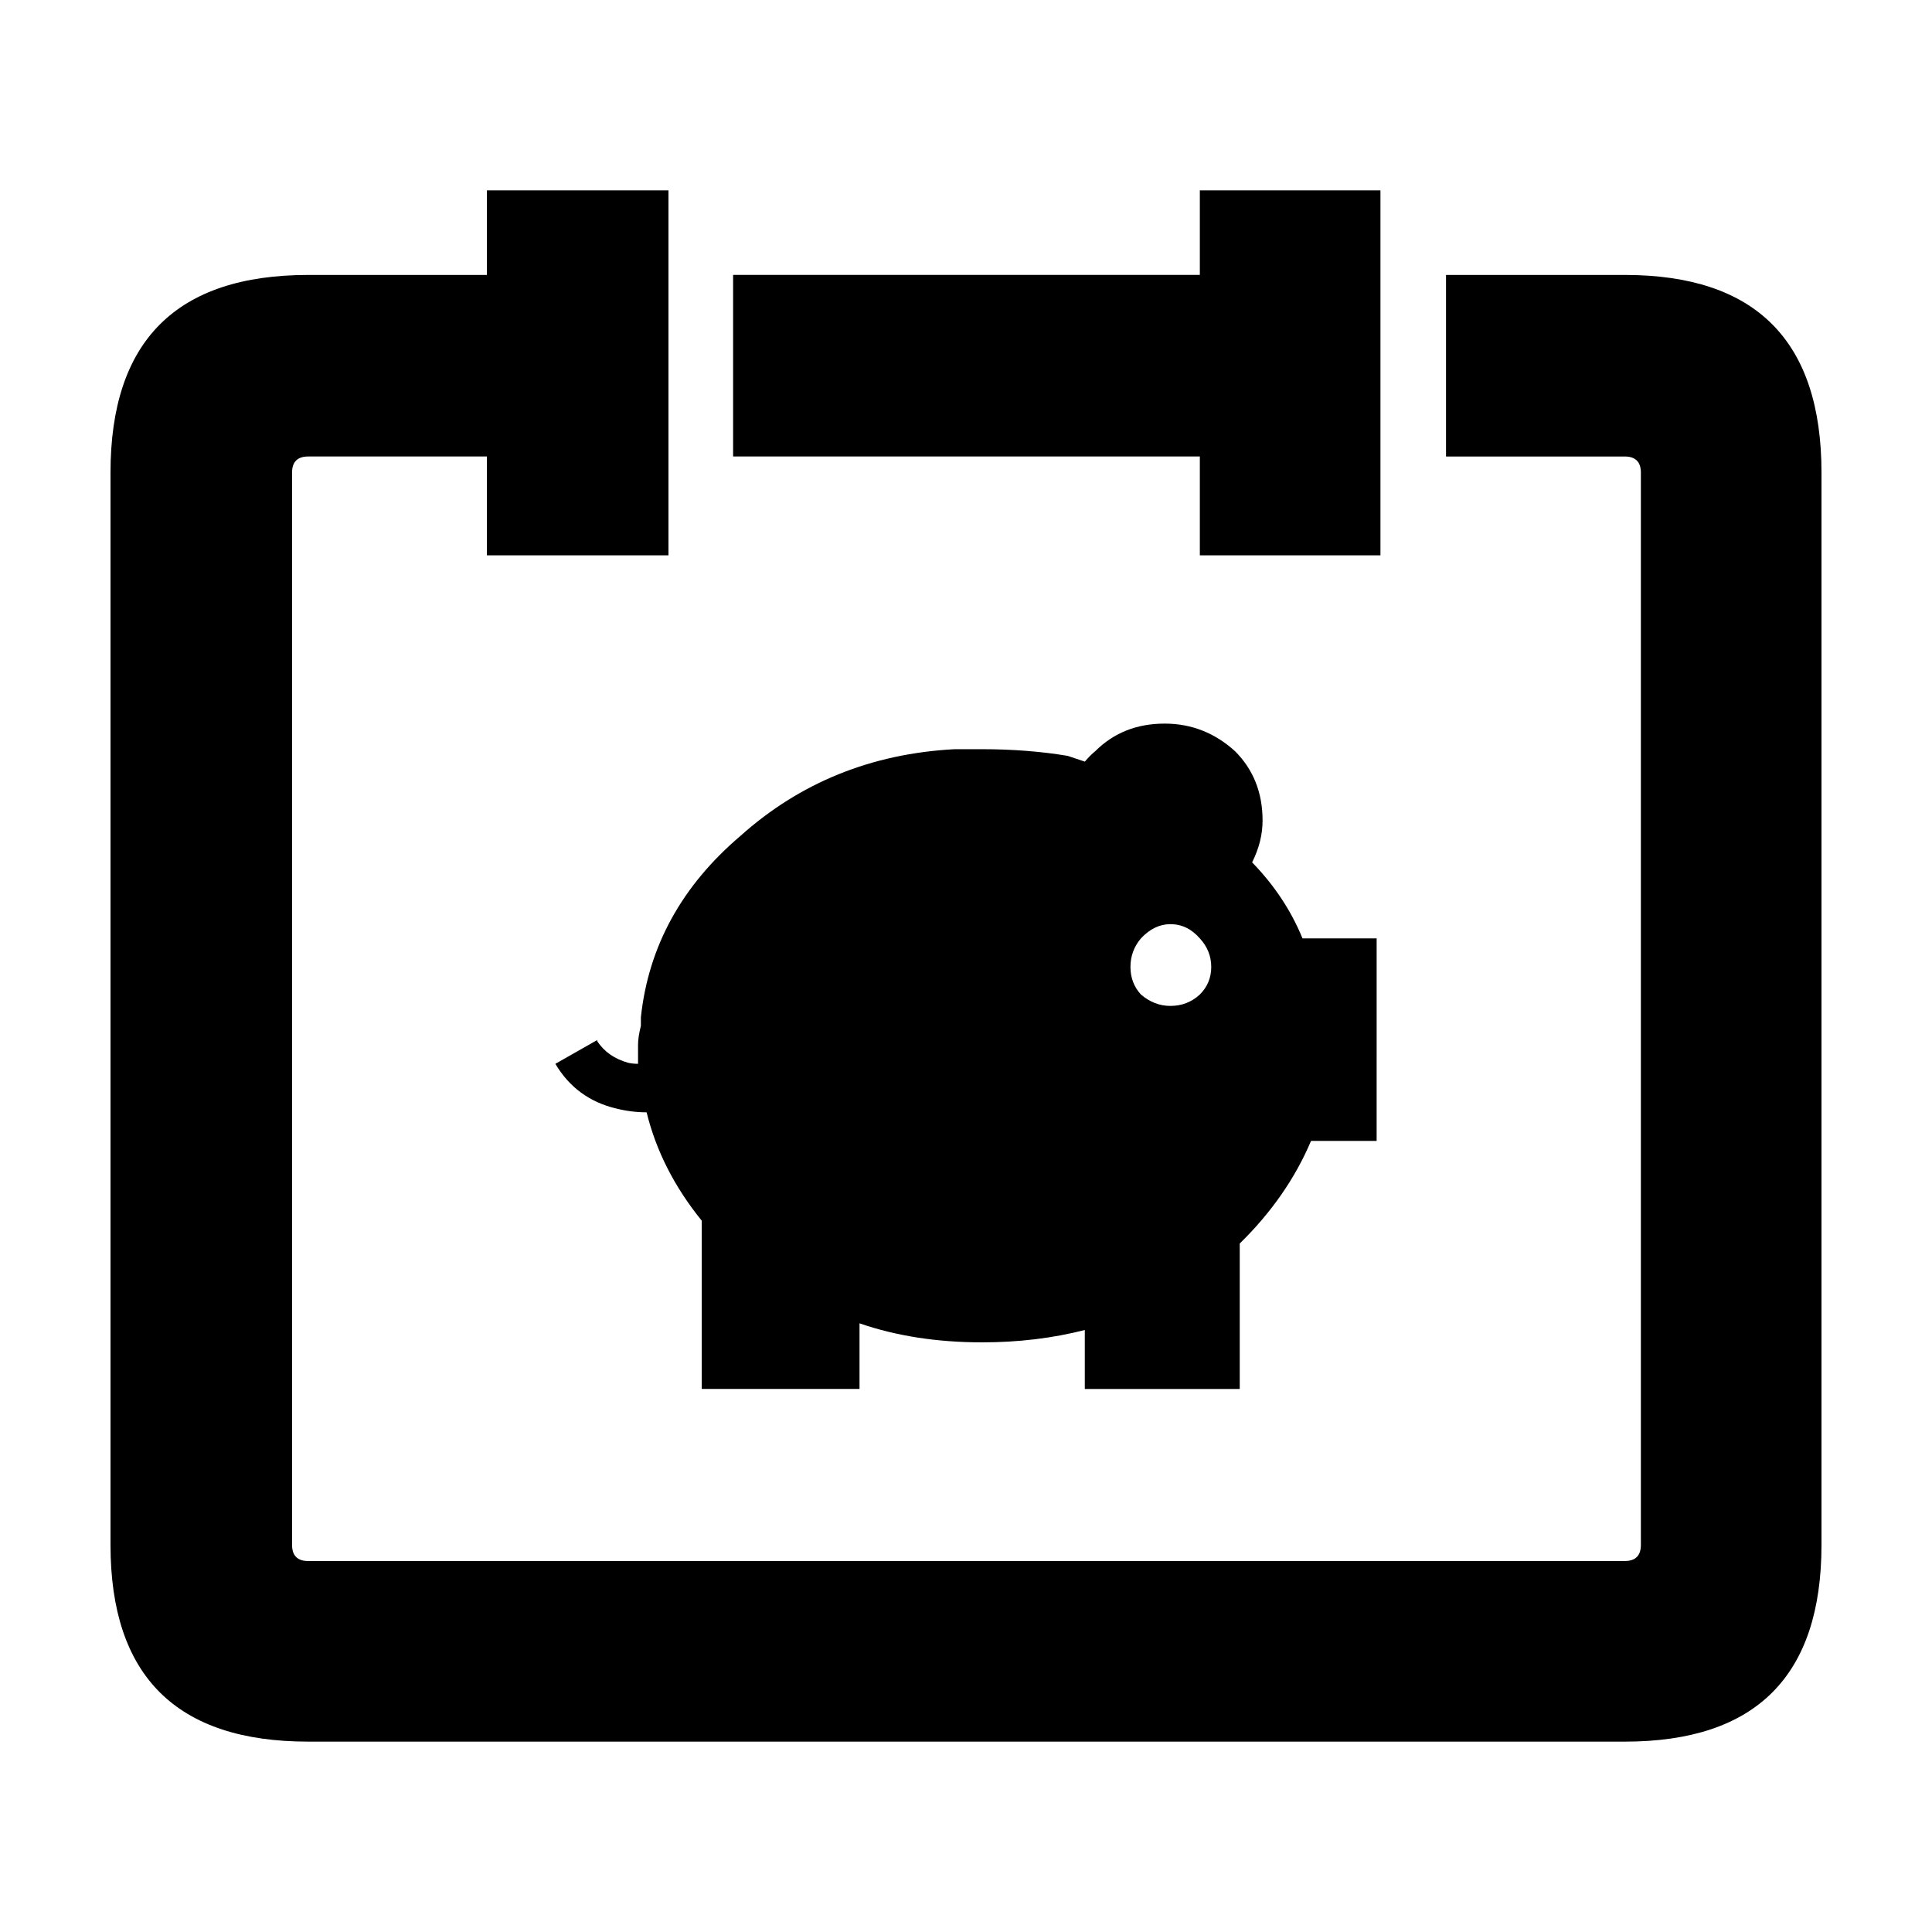
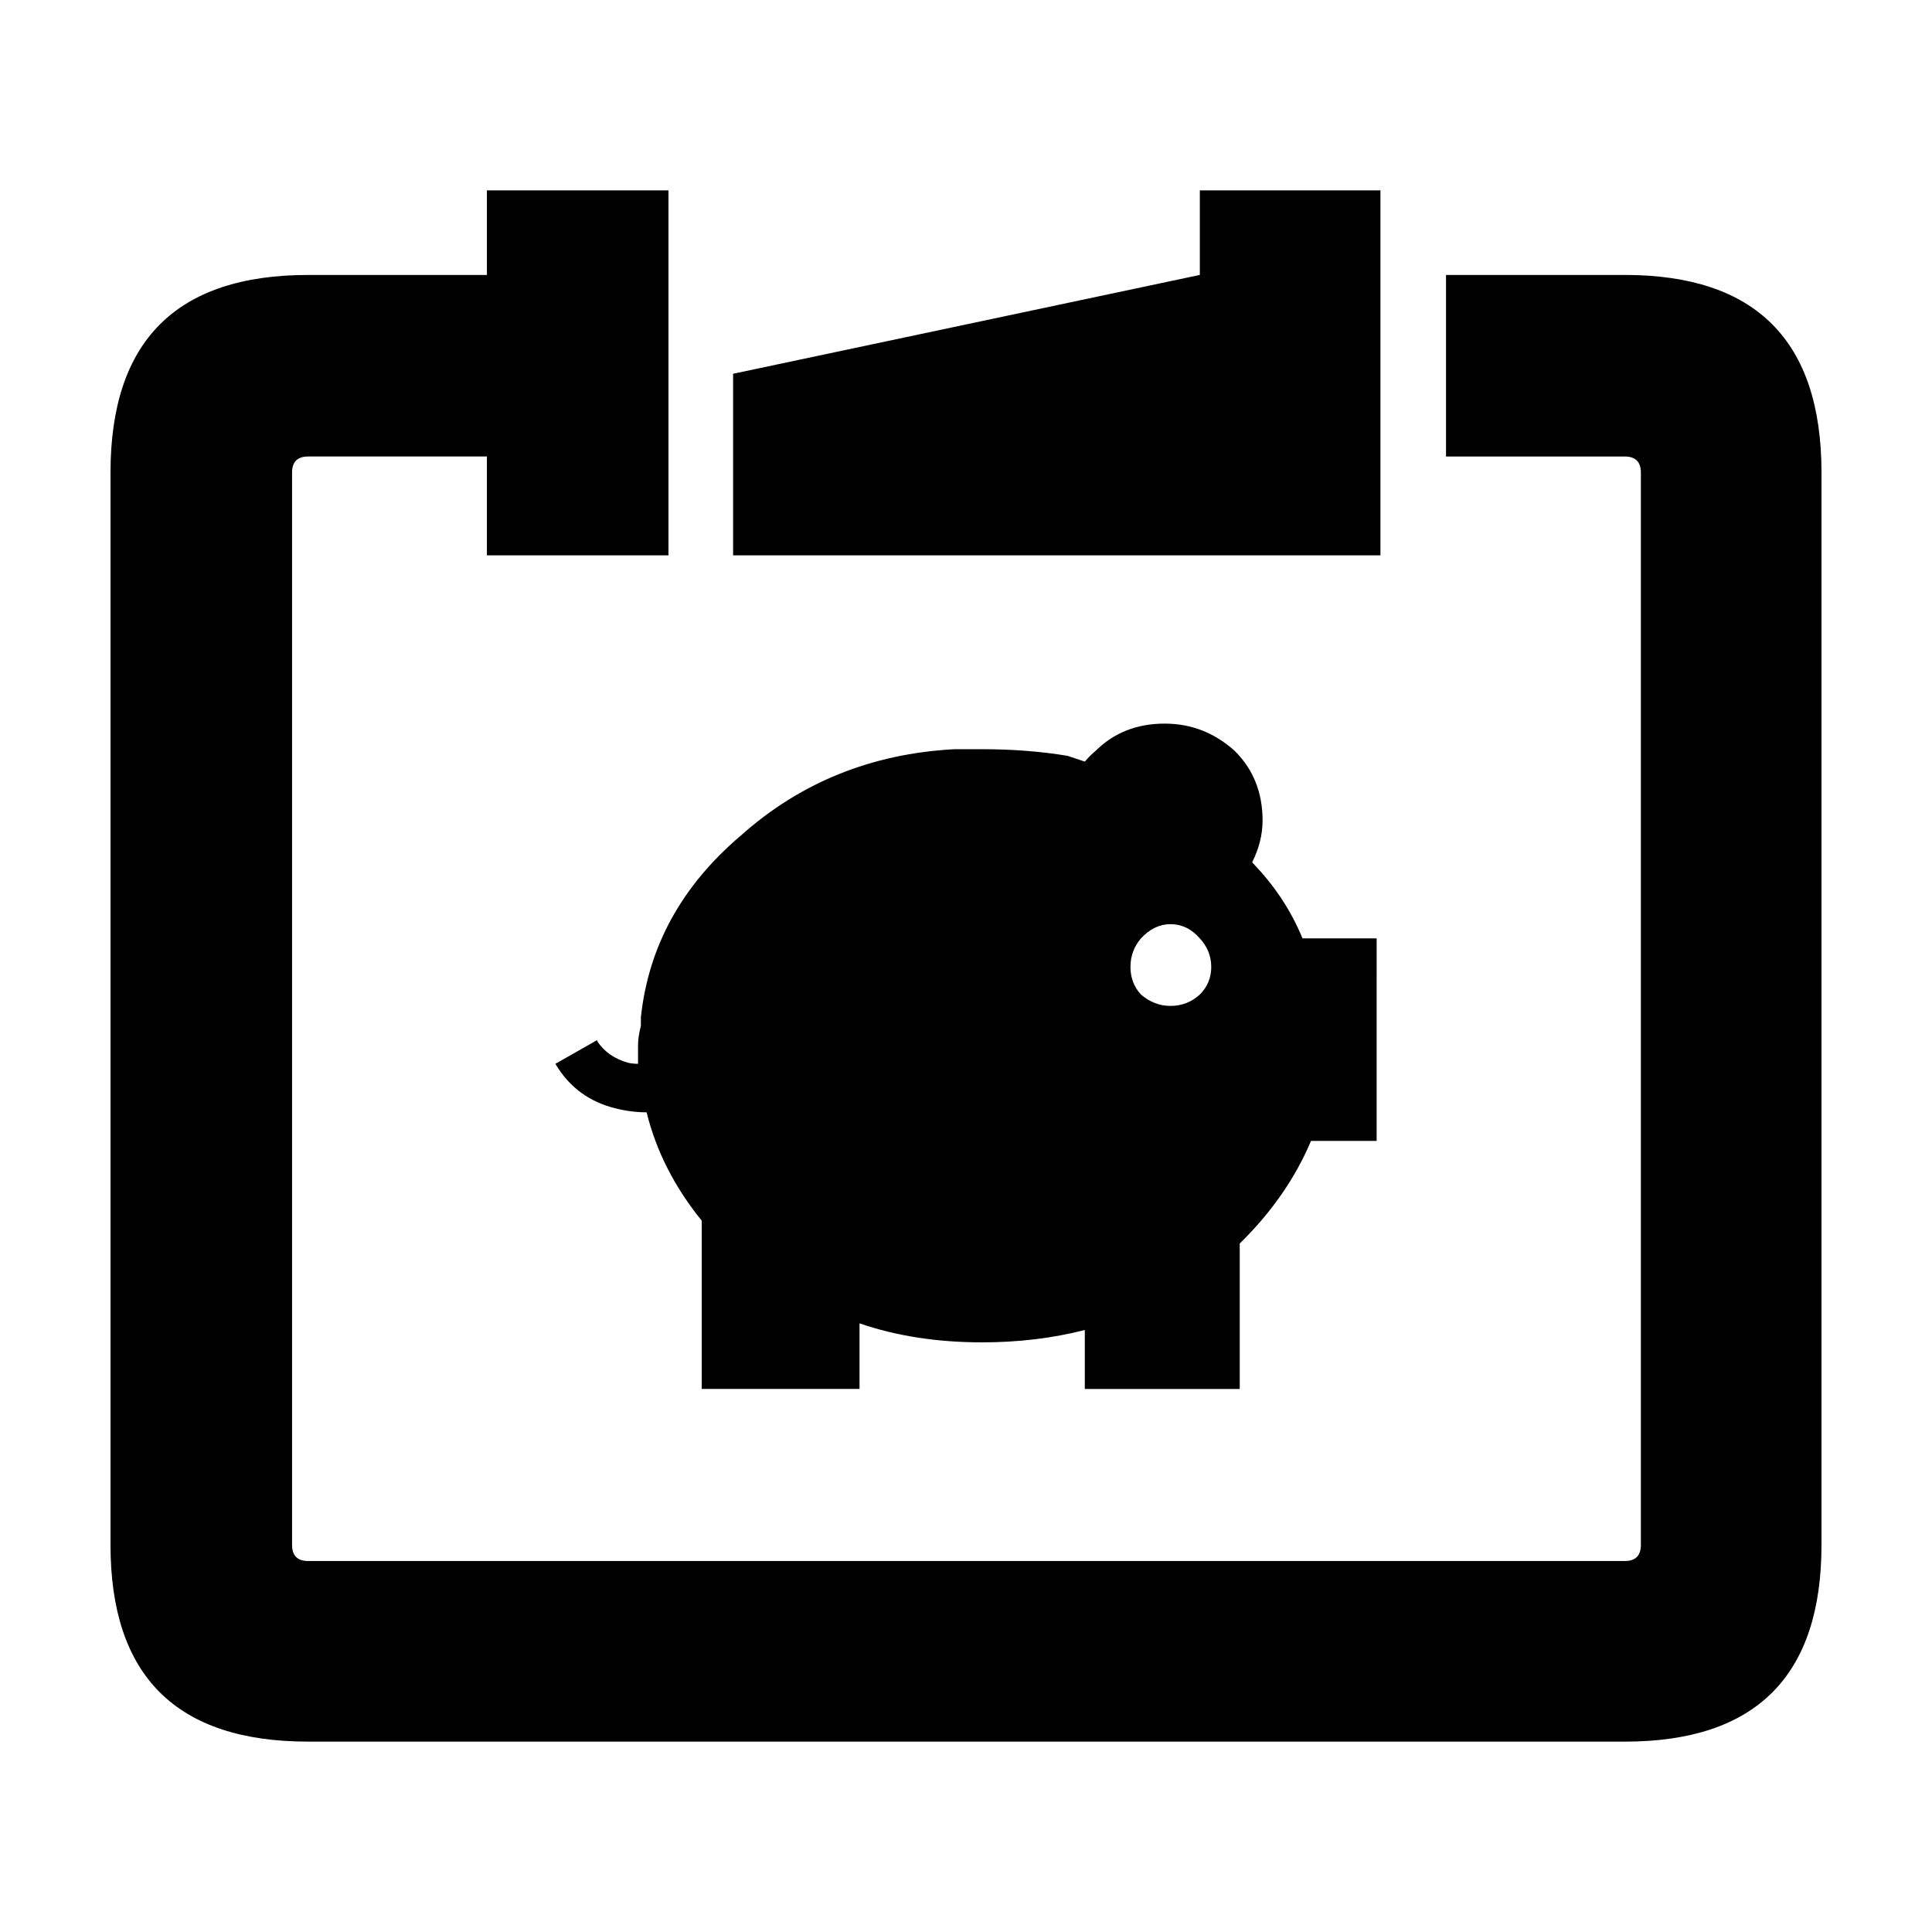
<svg xmlns="http://www.w3.org/2000/svg" fill="#000000" width="800px" height="800px" version="1.1" viewBox="144 144 512 512">
-   <path d="m461.97 392.69c-2.188-2.519-4.785-3.777-7.809-3.777-2.852 0-5.457 1.258-7.809 3.777-1.848 2.188-2.769 4.707-2.769 7.559s0.922 5.289 2.769 7.305c2.352 2.012 4.953 3.023 7.809 3.023 3.023 0 5.629-1.008 7.809-3.023 2.016-2.016 3.023-4.453 3.023-7.305-0.004-2.852-1.012-5.375-3.023-7.559zm-30.48-46.852c1.008-1.176 1.93-2.102 2.769-2.769 4.871-4.871 11-7.305 18.391-7.305 7.055 0 13.266 2.434 18.641 7.305 4.867 4.871 7.305 11 7.305 18.383 0 3.691-0.922 7.391-2.769 11.082 5.879 6.047 10.328 12.762 13.352 20.152h19.648l-0.004 53.66h-17.383c-4.195 9.91-10.496 18.977-18.895 27.199v38.543h-41.059v-15.625c-8.566 2.188-17.633 3.273-27.207 3.273-11.926 0-22.758-1.676-32.496-5.039v17.383h-41.816v-44.594c-7.219-8.902-12.09-18.469-14.609-28.711-2.684 0-5.375-0.336-8.062-1.008-7.055-1.676-12.43-5.629-16.121-11.844l11.082-6.297v0.258c1.848 2.852 4.621 4.781 8.312 5.789 0.84 0.168 1.676 0.25 2.519 0.25v-5.039c0-1.344 0.25-3.023 0.754-5.039v-2.262c2.016-18.809 10.832-34.848 26.449-48.117 15.785-14.105 34.676-21.746 56.68-22.922h7.305c8.062 0 15.617 0.59 22.672 1.77 1.52 0.516 3.031 1.016 4.543 1.523zm30.48-128.98v-22.414h47.863v96.727h-47.863v-26.195h-123.69v-48.117zm116.88 52.402c0-2.852-1.426-4.281-4.281-4.281h-47.359v-48.117h47.359c34.762 0 52.145 17.469 52.145 52.395v284.15c0 34.758-17.383 52.145-52.145 52.145l-348.89-0.004c-34.93 0.008-52.395-17.375-52.395-52.137v-284.15c0-34.934 17.469-52.395 52.395-52.395h47.359v-22.422h48.113v96.727h-48.113v-26.195h-47.359c-2.856 0-4.281 1.426-4.281 4.281v284.15c0 2.852 1.426 4.281 4.281 4.281h348.89c2.852 0 4.281-1.426 4.281-4.281z" fill-rule="evenodd" />
+   <path d="m461.97 392.69c-2.188-2.519-4.785-3.777-7.809-3.777-2.852 0-5.457 1.258-7.809 3.777-1.848 2.188-2.769 4.707-2.769 7.559s0.922 5.289 2.769 7.305c2.352 2.012 4.953 3.023 7.809 3.023 3.023 0 5.629-1.008 7.809-3.023 2.016-2.016 3.023-4.453 3.023-7.305-0.004-2.852-1.012-5.375-3.023-7.559zm-30.48-46.852c1.008-1.176 1.93-2.102 2.769-2.769 4.871-4.871 11-7.305 18.391-7.305 7.055 0 13.266 2.434 18.641 7.305 4.867 4.871 7.305 11 7.305 18.383 0 3.691-0.922 7.391-2.769 11.082 5.879 6.047 10.328 12.762 13.352 20.152h19.648l-0.004 53.66h-17.383c-4.195 9.91-10.496 18.977-18.895 27.199v38.543h-41.059v-15.625c-8.566 2.188-17.633 3.273-27.207 3.273-11.926 0-22.758-1.676-32.496-5.039v17.383h-41.816v-44.594c-7.219-8.902-12.09-18.469-14.609-28.711-2.684 0-5.375-0.336-8.062-1.008-7.055-1.676-12.43-5.629-16.121-11.844l11.082-6.297v0.258c1.848 2.852 4.621 4.781 8.312 5.789 0.84 0.168 1.676 0.25 2.519 0.25v-5.039c0-1.344 0.25-3.023 0.754-5.039v-2.262c2.016-18.809 10.832-34.848 26.449-48.117 15.785-14.105 34.676-21.746 56.68-22.922h7.305c8.062 0 15.617 0.59 22.672 1.77 1.52 0.516 3.031 1.016 4.543 1.523zm30.48-128.98v-22.414h47.863v96.727h-47.863h-123.69v-48.117zm116.88 52.402c0-2.852-1.426-4.281-4.281-4.281h-47.359v-48.117h47.359c34.762 0 52.145 17.469 52.145 52.395v284.15c0 34.758-17.383 52.145-52.145 52.145l-348.89-0.004c-34.93 0.008-52.395-17.375-52.395-52.137v-284.15c0-34.934 17.469-52.395 52.395-52.395h47.359v-22.422h48.113v96.727h-48.113v-26.195h-47.359c-2.856 0-4.281 1.426-4.281 4.281v284.15c0 2.852 1.426 4.281 4.281 4.281h348.89c2.852 0 4.281-1.426 4.281-4.281z" fill-rule="evenodd" />
</svg>